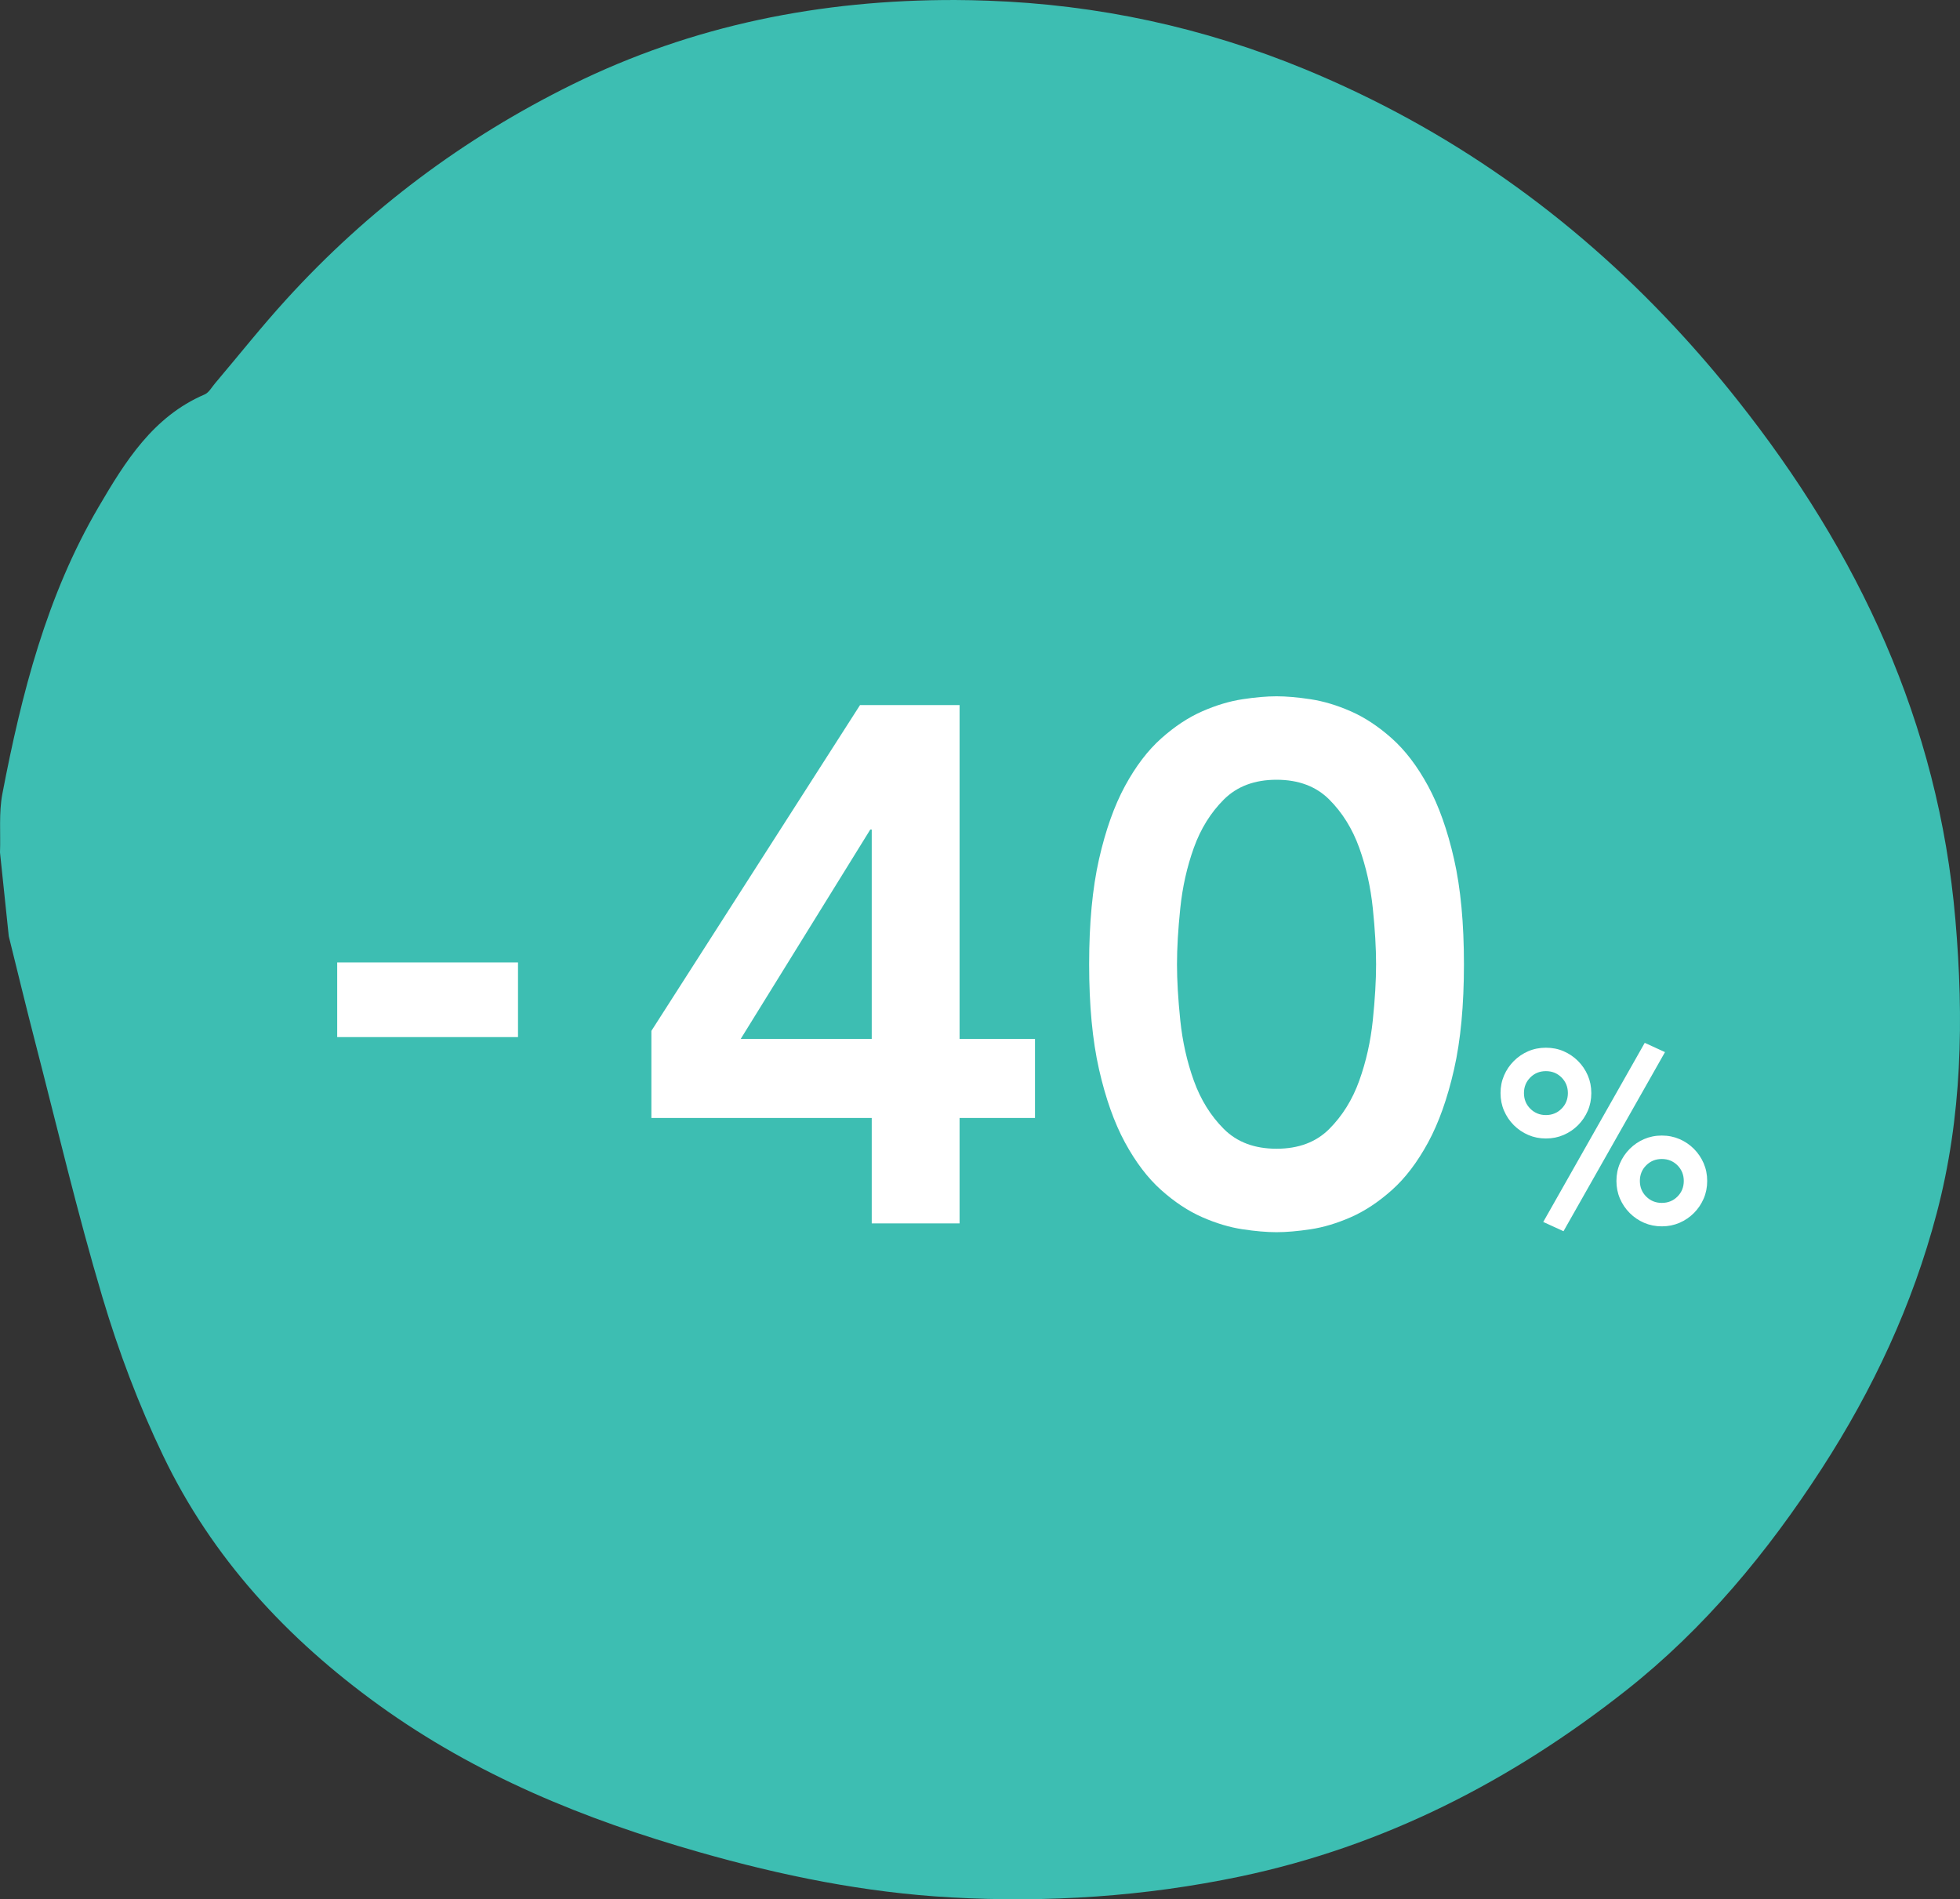
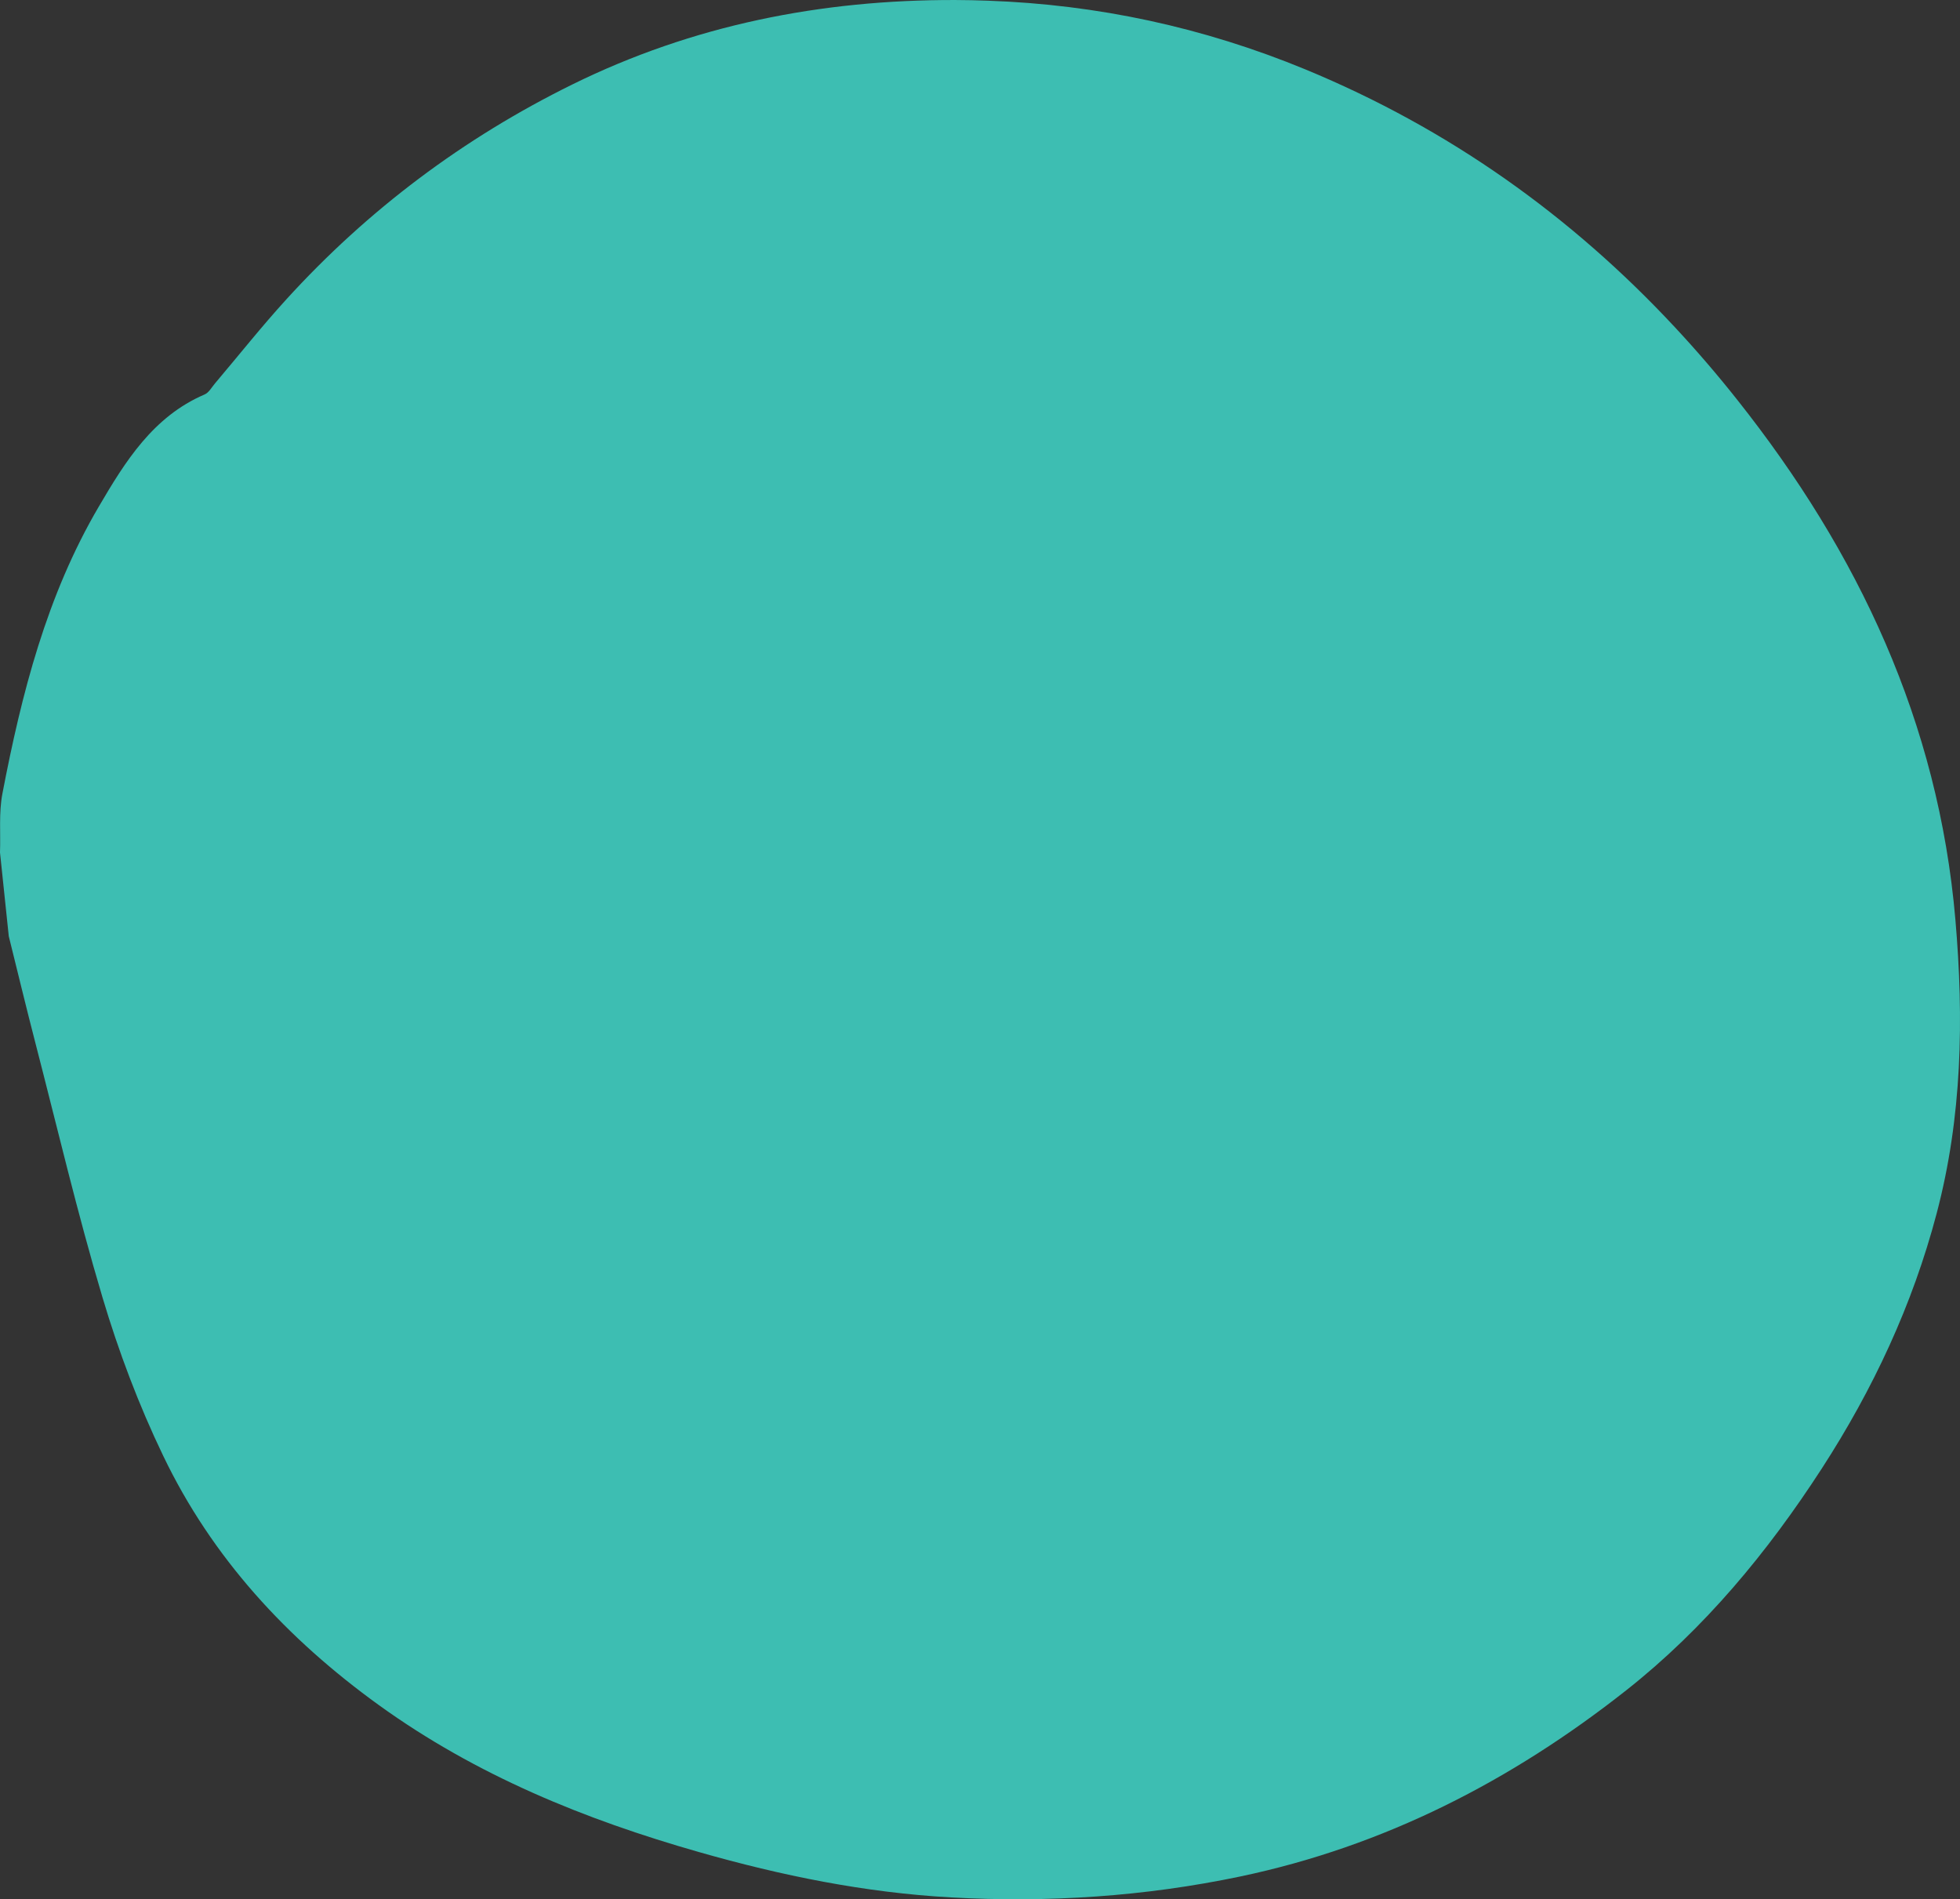
<svg xmlns="http://www.w3.org/2000/svg" id="Layer_2" data-name="Layer 2" viewBox="0 0 176 170.531">
  <rect x="0" y="0" width="176" height="170.531" fill="#333333" stroke="none" />
  <defs>
    <style>
      .cls-1 {
        fill: #fff;
      }

      .cls-2 {
        fill: #3dbeb2;
      }
    </style>
  </defs>
  <g id="_Layer_" data-name="&amp;lt;Layer&amp;gt;">
    <path class="cls-2" d="M0,76.544l.788,7.518c.789,3.173,1.552,6.348,2.37,9.505,1.98,7.653,3.788,15.355,6.044,22.922,1.447,4.858,3.254,9.654,5.449,14.218,4.401,9.179,11.121,16.436,19.378,22.398,8.735,6.299,18.474,10.263,28.724,13.186,7.411,2.118,14.924,3.649,22.645,4.075,8.74.484,17.384-.08,25.967-1.878,12.953-2.719,24.376-8.603,34.673-16.725,7.025-5.549,12.686-12.394,17.549-19.902,4.601-7.107,8.151-14.693,10.313-22.894,2.295-8.683,2.456-17.485,1.685-26.411-1.524-17.688-8.708-32.941-19.574-46.642-1.796-2.27-3.664-4.442-5.605-6.525-9.306-9.995-20.293-17.831-33.195-23.161C108.034,2.445,98.555.411,88.708.062c-.973-.037-1.944-.056-2.92-.061-12.056-.029-23.572,2.248-34.407,7.589-9.757,4.81-18.336,11.238-25.669,19.29-2.215,2.43-4.269,5.02-6.393,7.529-.305.355-.558.844-.952,1.012-4.631,1.986-7.138,6.043-9.502,10.078C4.188,53.462,1.934,62.299.214,71.27c-.327,1.713-.151,3.512-.214,5.273Z" />
    <g>
-       <path class="cls-1" d="M78.278,100.383h-19.786v-7.822l18.734-29.252h8.94v29.975h6.771v7.099h-6.771v9.464h-7.888v-9.464ZM78.278,74.485h-.131l-11.635,18.799h11.766v-18.799Z" />
-       <path class="cls-1" d="M97.8,86.58c0-3.682.297-6.827.887-9.434.592-2.607,1.37-4.797,2.334-6.572s2.048-3.198,3.254-4.273c1.204-1.075,2.432-1.884,3.681-2.432s2.453-.909,3.616-1.085c1.16-.176,2.18-.265,3.057-.265s1.894.089,3.056.265,2.367.537,3.616,1.085,2.475,1.357,3.681,2.432,2.29,2.498,3.254,4.273,1.742,3.965,2.334,6.572.887,5.752.887,9.434-.295,6.824-.887,9.431-1.37,4.8-2.334,6.574-2.048,3.198-3.254,4.273-2.432,1.884-3.681,2.432-2.455.909-3.616,1.085c-1.161.173-2.18.262-3.056.262s-1.897-.089-3.057-.262c-1.162-.176-2.367-.537-3.616-1.085s-2.476-1.357-3.681-2.432c-1.206-1.075-2.29-2.498-3.254-4.273s-1.742-3.967-2.334-6.574c-.591-2.607-.887-5.752-.887-9.431ZM105.689,86.58c0,1.446.098,3.122.295,5.029.197,1.905.602,3.712,1.216,5.421s1.512,3.155,2.695,4.339c1.184,1.184,2.761,1.775,4.734,1.775s3.55-.591,4.732-1.775,2.08-2.63,2.695-4.339c.612-1.709,1.019-3.516,1.216-5.421.197-1.907.295-3.583.295-5.029s-.098-3.124-.295-5.029c-.197-1.907-.603-3.715-1.216-5.424-.615-1.709-1.512-3.155-2.695-4.339-1.183-1.181-2.761-1.775-4.732-1.775s-3.55.593-4.734,1.775c-1.183,1.184-2.082,2.63-2.695,4.339s-1.019,3.516-1.216,5.424c-.197,1.905-.295,3.583-.295,5.029Z" />
-       <path class="cls-1" d="M134.742,98.147c0-.57.106-1.097.318-1.589.211-.489.504-.919.876-1.291.373-.374.803-.665,1.294-.878.489-.211,1.019-.316,1.588-.316s1.1.104,1.589.316c.489.214.92.504,1.294.878.372.372.663.802.876,1.291.211.491.317,1.019.317,1.589s-.106,1.1-.317,1.589c-.213.489-.504.919-.876,1.294-.373.372-.805.665-1.294.876s-1.019.318-1.589.318-1.099-.107-1.588-.318c-.49-.211-.92-.504-1.294-.876-.372-.374-.665-.805-.876-1.294-.213-.489-.318-1.019-.318-1.589ZM140.789,98.147c0-.555-.19-1.021-.569-1.403-.381-.379-.848-.568-1.403-.568s-1.022.188-1.402.568c-.381.382-.57.848-.57,1.403s.19,1.024.57,1.403c.379.379.847.57,1.402.57s1.022-.191,1.403-.57c.379-.379.569-.848.569-1.403ZM147.691,93.635l1.819.833-9.114,16.082-1.819-.833,9.114-16.082ZM145.149,106.036c0-.57.106-1.1.318-1.589.211-.489.503-.919.876-1.294.373-.372.803-.665,1.292-.876.49-.211,1.02-.318,1.589-.318s1.099.107,1.589.318c.489.211.92.504,1.292.876.373.374.665.805.877,1.294.211.489.317,1.019.317,1.589s-.106,1.1-.317,1.589c-.213.489-.504.919-.877,1.294-.372.372-.803.665-1.292.876-.49.211-1.019.318-1.589.318s-1.099-.107-1.589-.318c-.489-.211-.919-.504-1.292-.876-.373-.374-.665-.805-.876-1.294-.213-.489-.318-1.019-.318-1.589ZM151.197,106.036c0-.555-.19-1.024-.569-1.403-.381-.379-.848-.568-1.403-.568s-1.022.188-1.402.568c-.381.379-.57.848-.57,1.403s.19,1.024.57,1.403c.379.379.847.568,1.402.568s1.022-.188,1.403-.568c.379-.379.569-.848.569-1.403Z" />
-     </g>
-     <path class="cls-1" d="M46.515,93.119h-16.236v-6.704h16.236v6.704Z" />
+       </g>
  </g>
</svg>